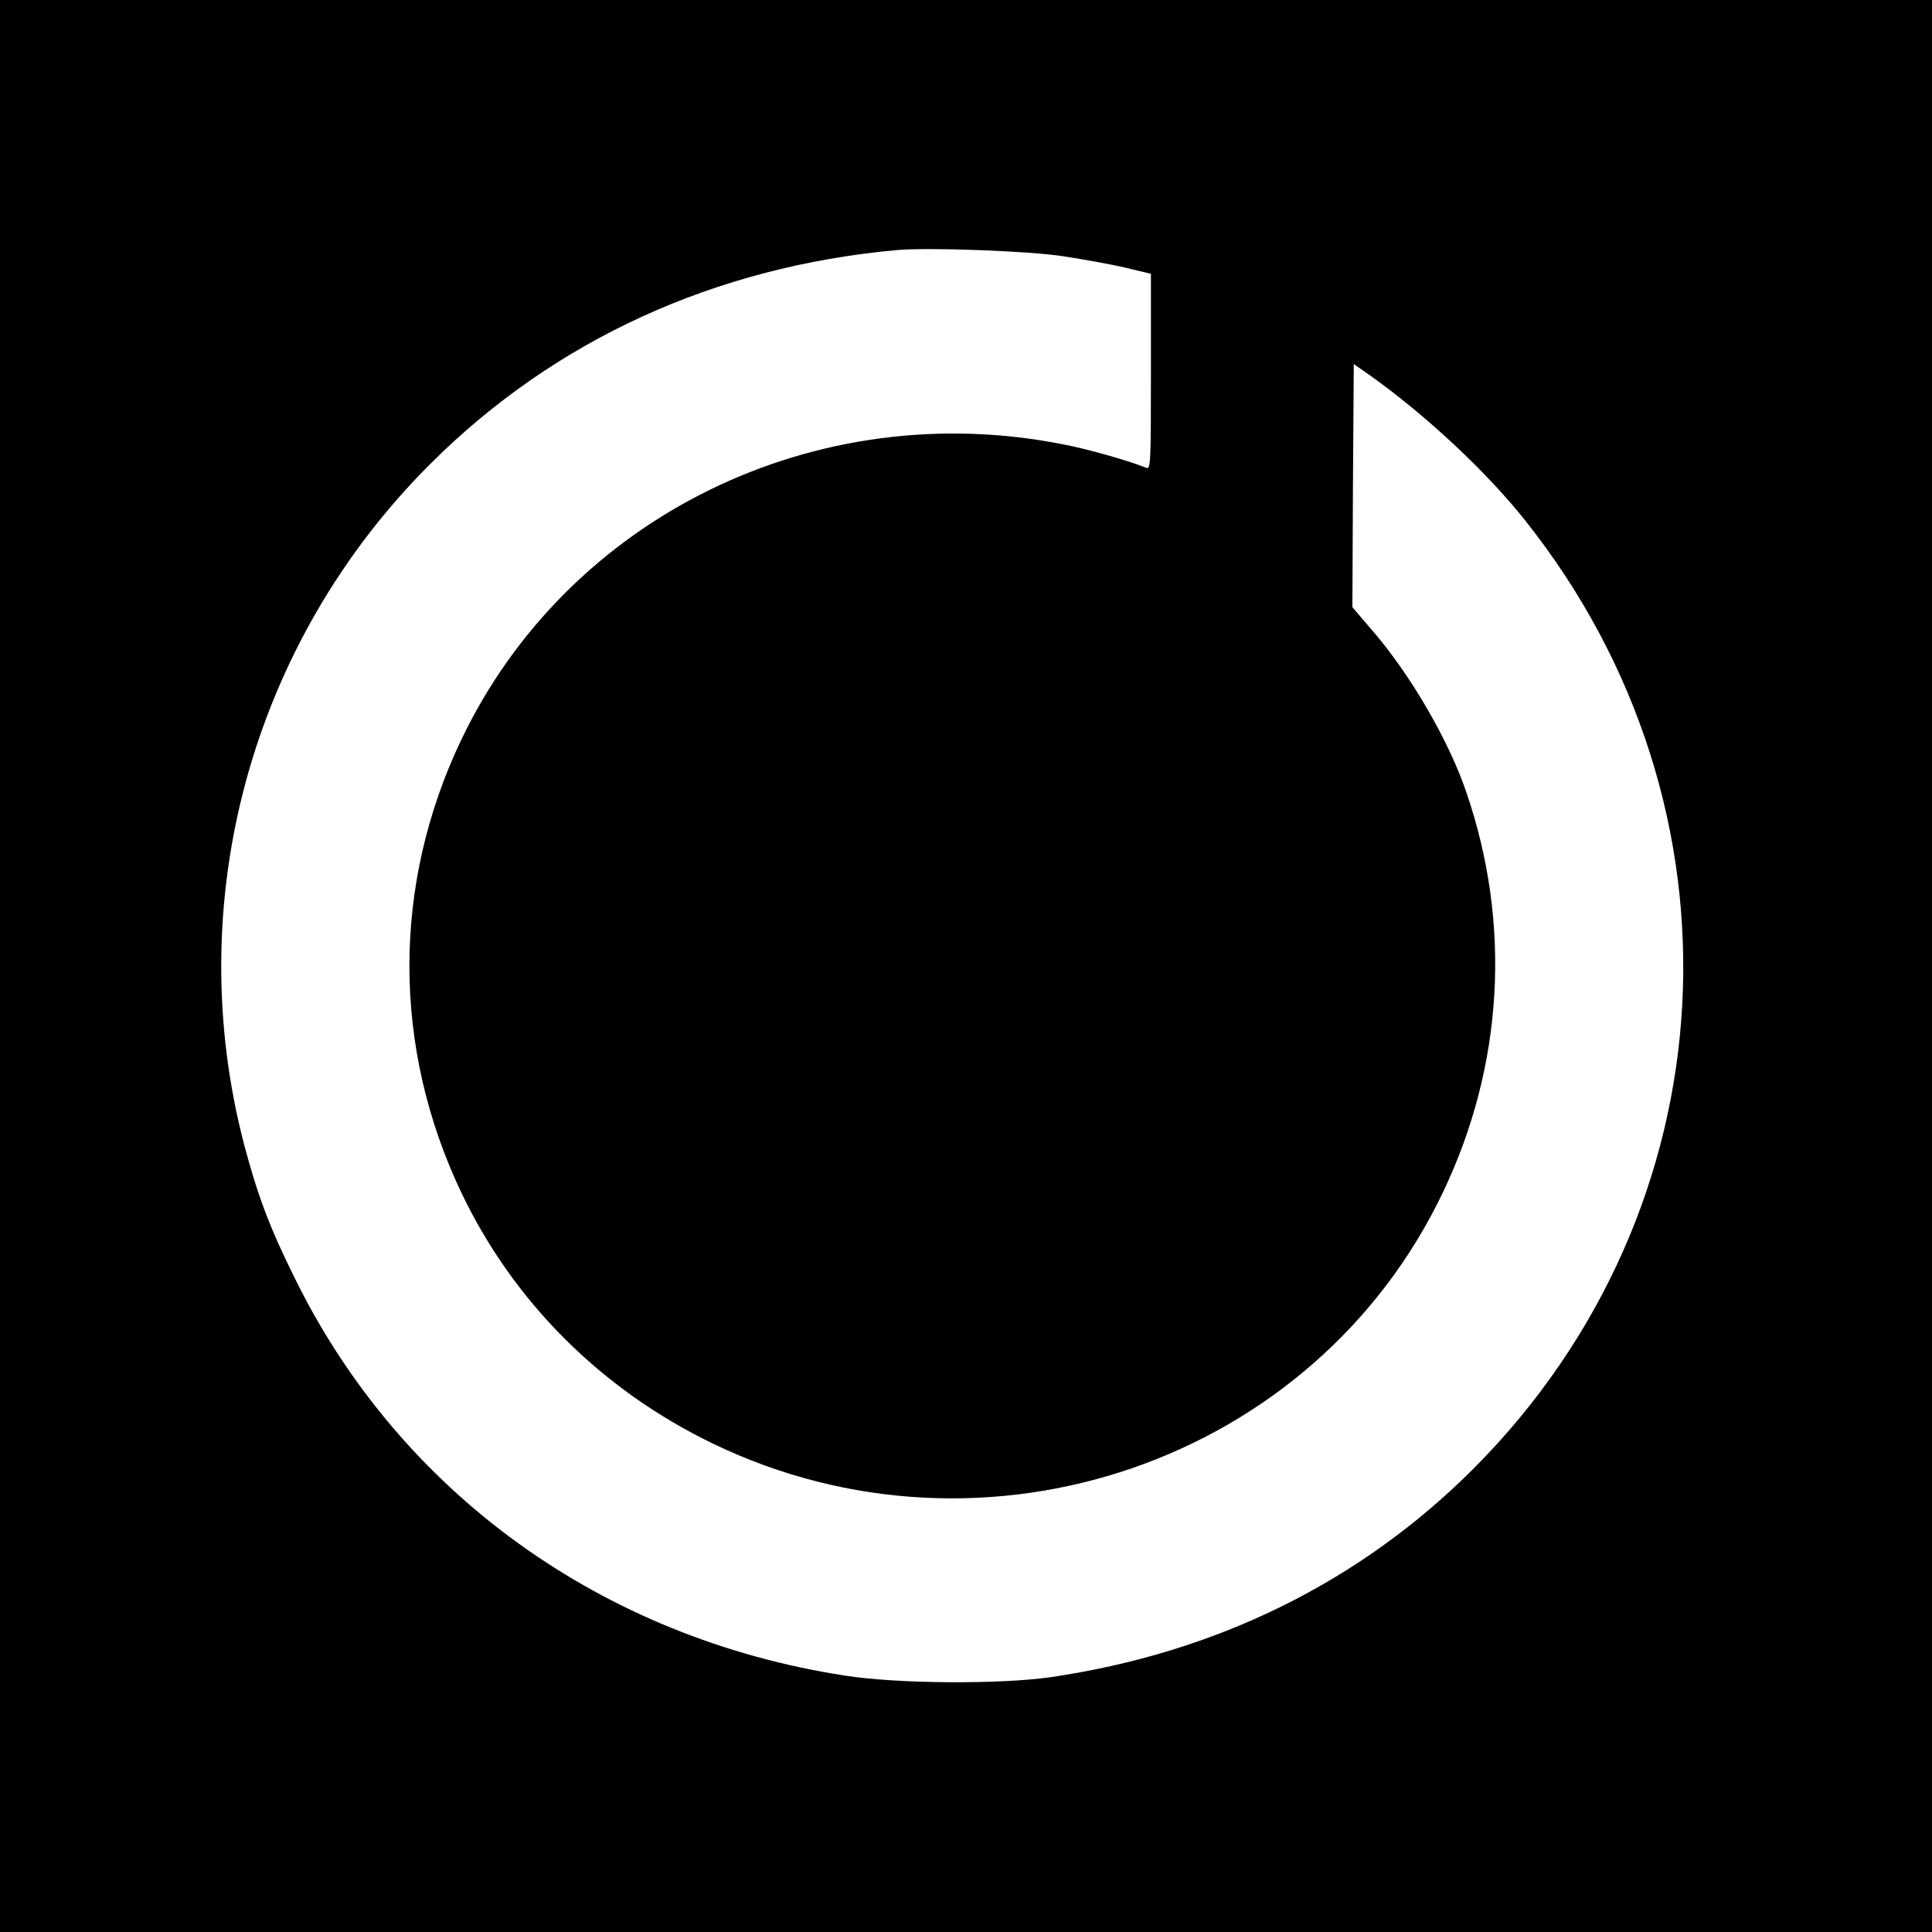
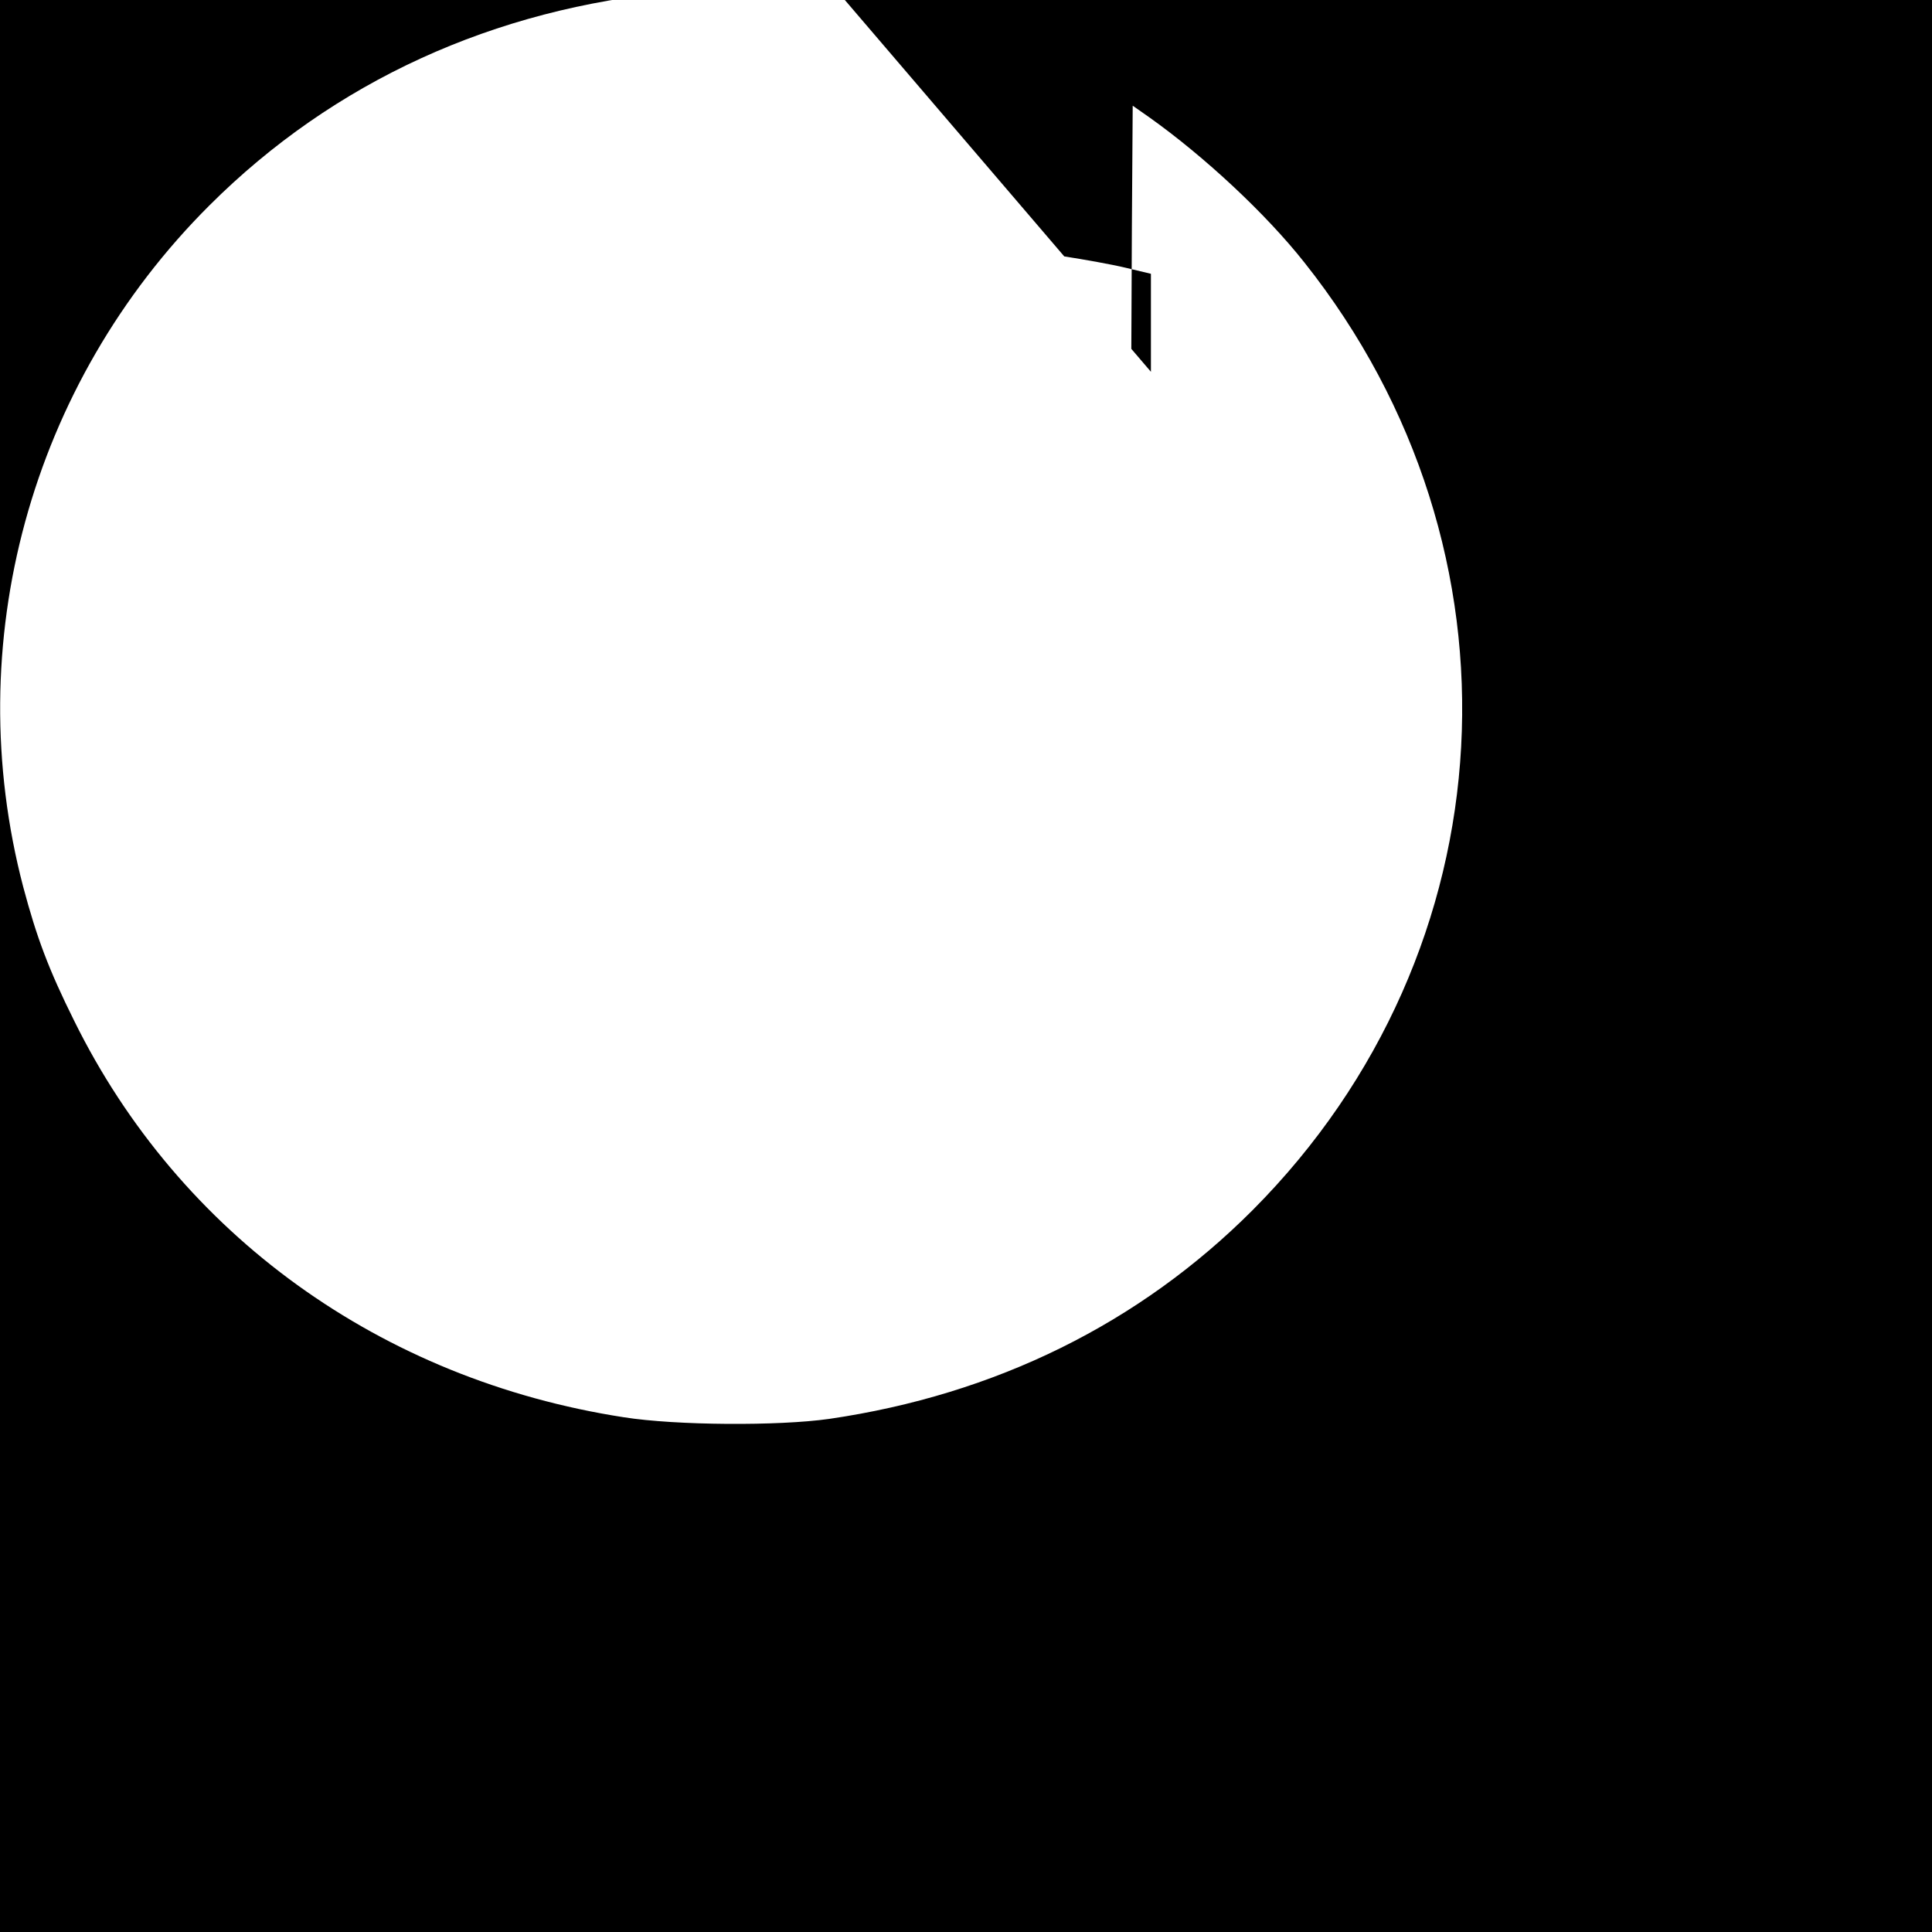
<svg xmlns="http://www.w3.org/2000/svg" version="1.0" width="700pt" height="700pt" viewBox="0 0 700 700" preserveAspectRatio="xMidYMid meet">
  <g transform="translate(0,700) scale(0.1,-0.1)" fill="#000000" stroke="none">
-     <path d="M0 3500 l0 -3500 3500 0 3500 0 0 3500 0 3500 -3500 0 -3500 0 0 -3500z m3856 2571 c71 -11 172 -29 222 -41 l92 -22 0 -355 c0 -334 -1 -355 -17 -348 -55 23 -207 67 -296 84 -899 181 -1801 -261 -2187 -1072 -249 -524 -249 -1111 1 -1637 189 -397 508 -715 911 -910 988 -477 2182 -66 2647 912 218 457 248 969 84 1447 -63 187 -204 429 -342 588 l-71 83 2 441 3 440 60 -42 c201 -143 423 -350 562 -526 828 -1042 749 -2493 -187 -3433 -410 -411 -932 -669 -1535 -757 -184 -26 -554 -24 -744 6 -880 136 -1609 662 -1991 1436 -93 187 -136 302 -185 486 -231 882 25 1821 675 2469 450 449 1031 714 1690 774 114 10 479 -3 606 -23z" />
+     <path d="M0 3500 l0 -3500 3500 0 3500 0 0 3500 0 3500 -3500 0 -3500 0 0 -3500z m3856 2571 c71 -11 172 -29 222 -41 l92 -22 0 -355 l-71 83 2 441 3 440 60 -42 c201 -143 423 -350 562 -526 828 -1042 749 -2493 -187 -3433 -410 -411 -932 -669 -1535 -757 -184 -26 -554 -24 -744 6 -880 136 -1609 662 -1991 1436 -93 187 -136 302 -185 486 -231 882 25 1821 675 2469 450 449 1031 714 1690 774 114 10 479 -3 606 -23z" />
  </g>
</svg>